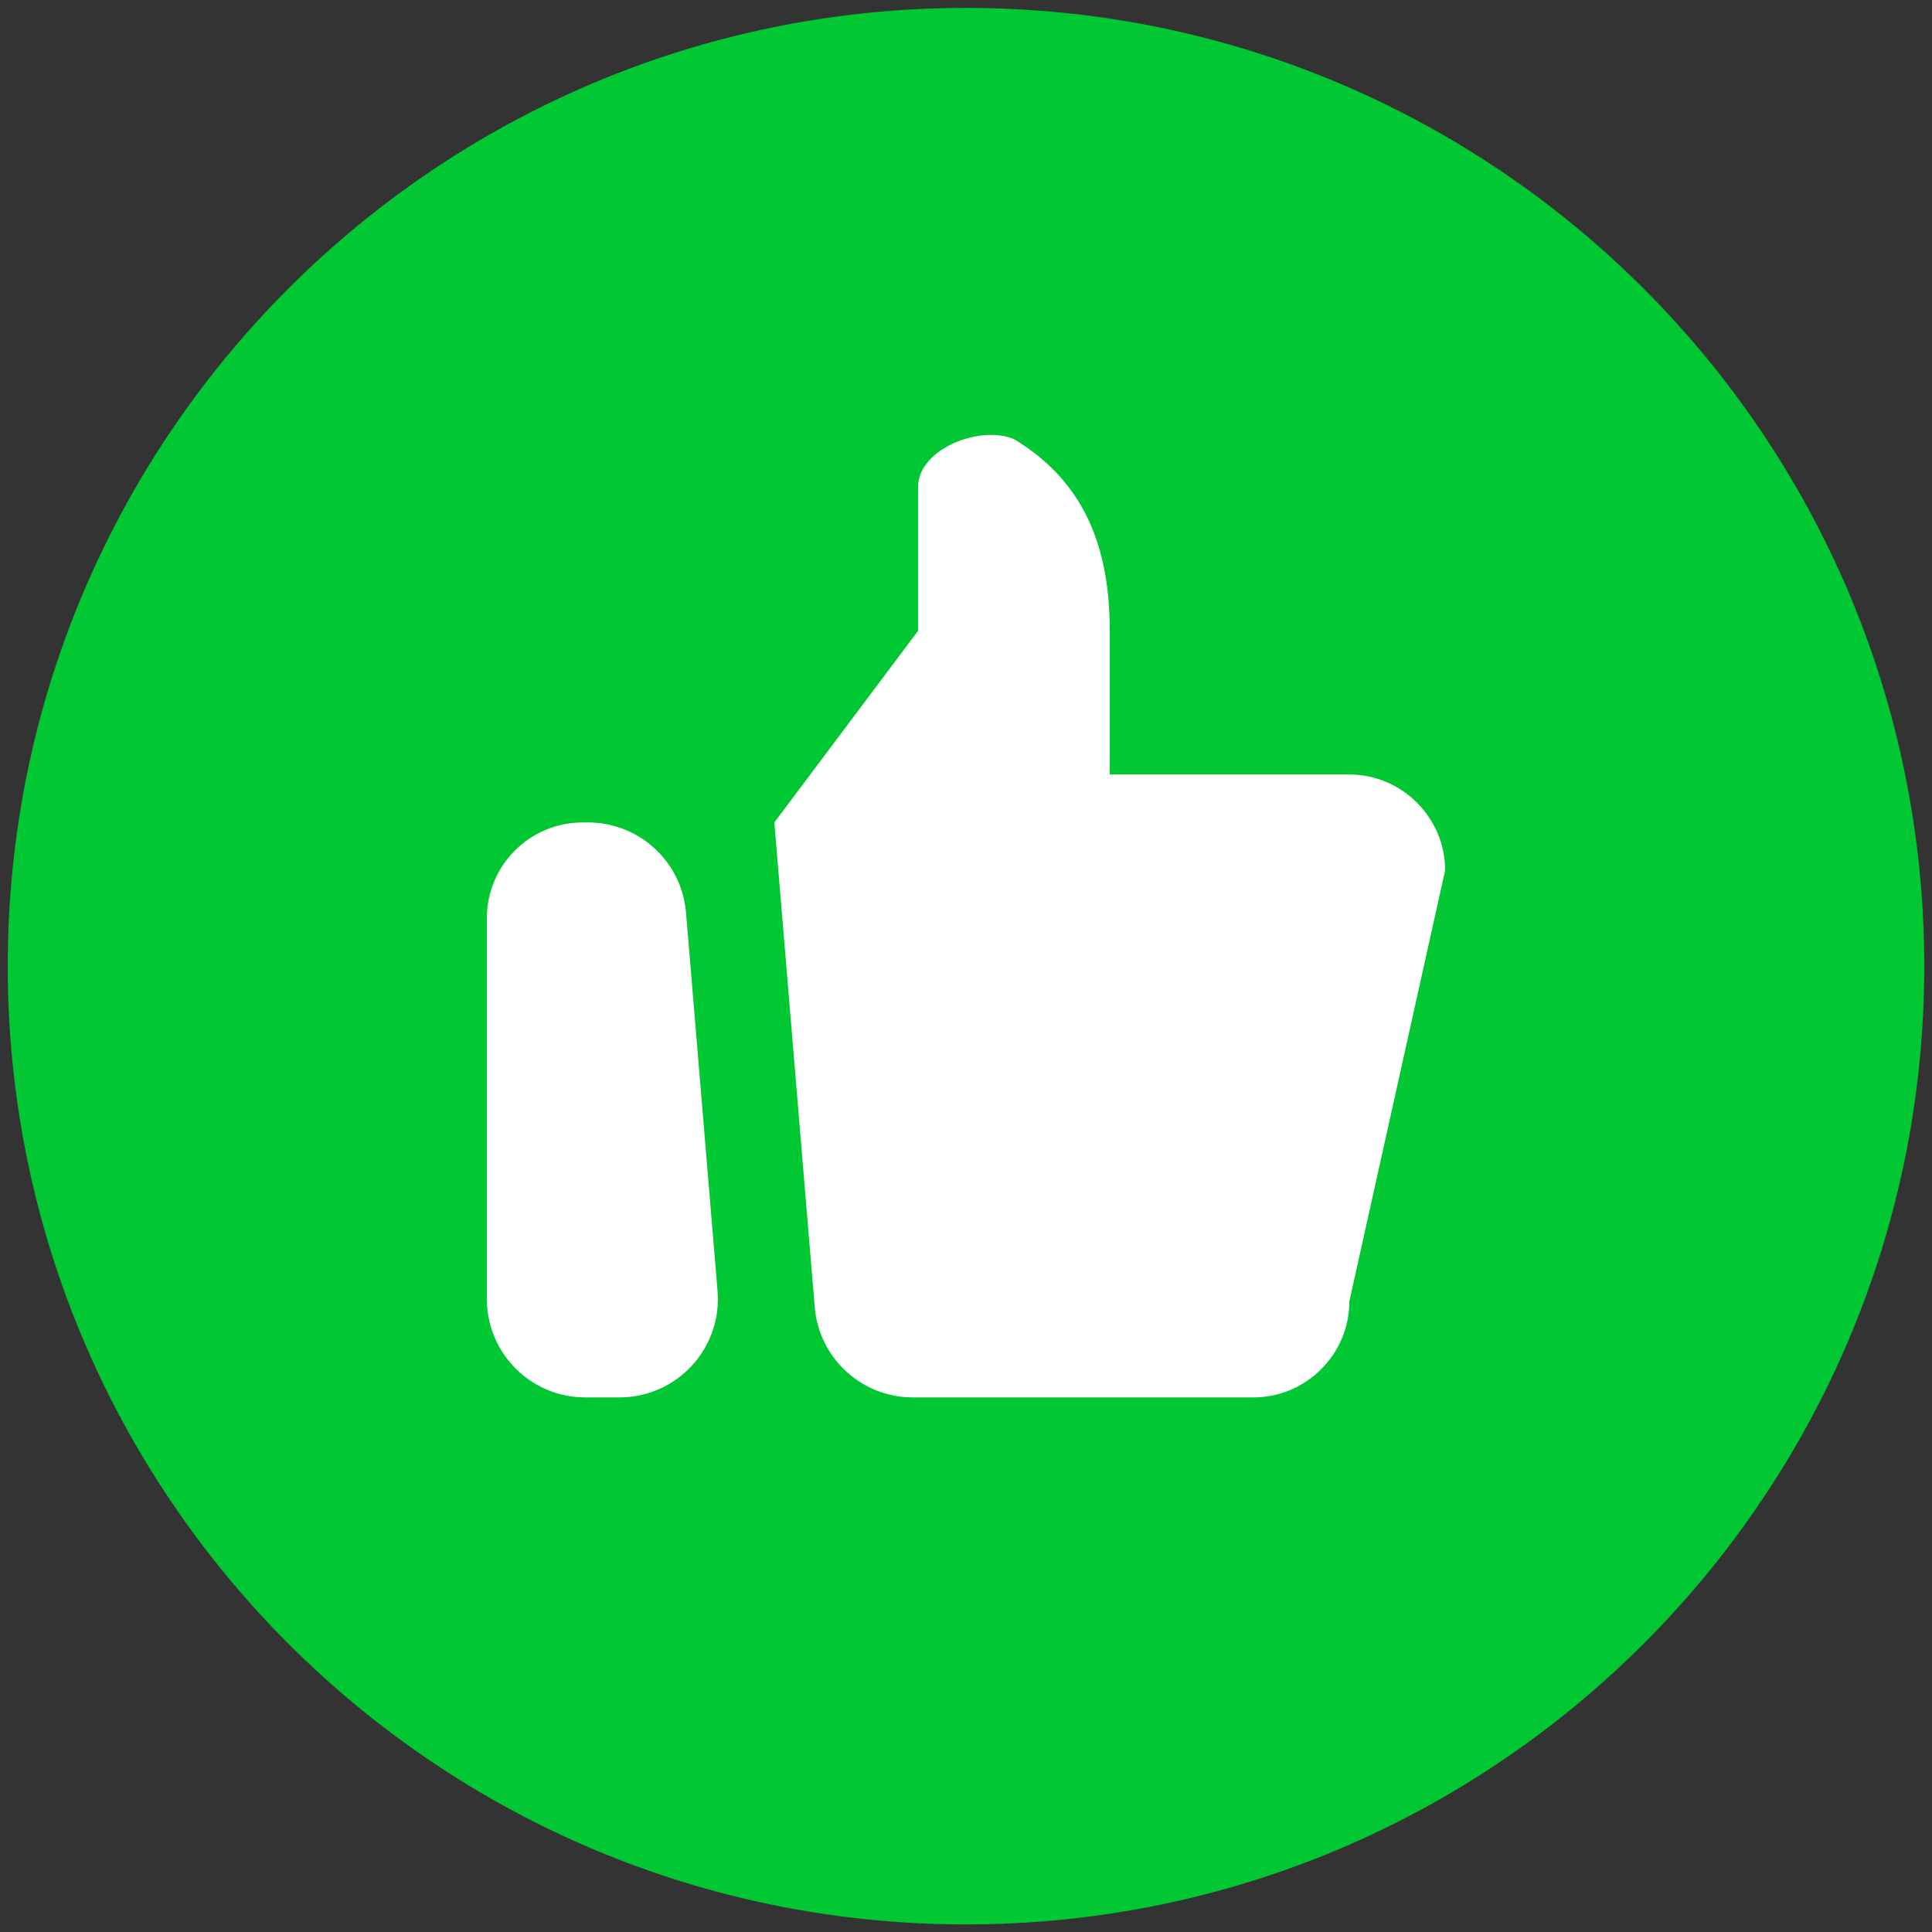
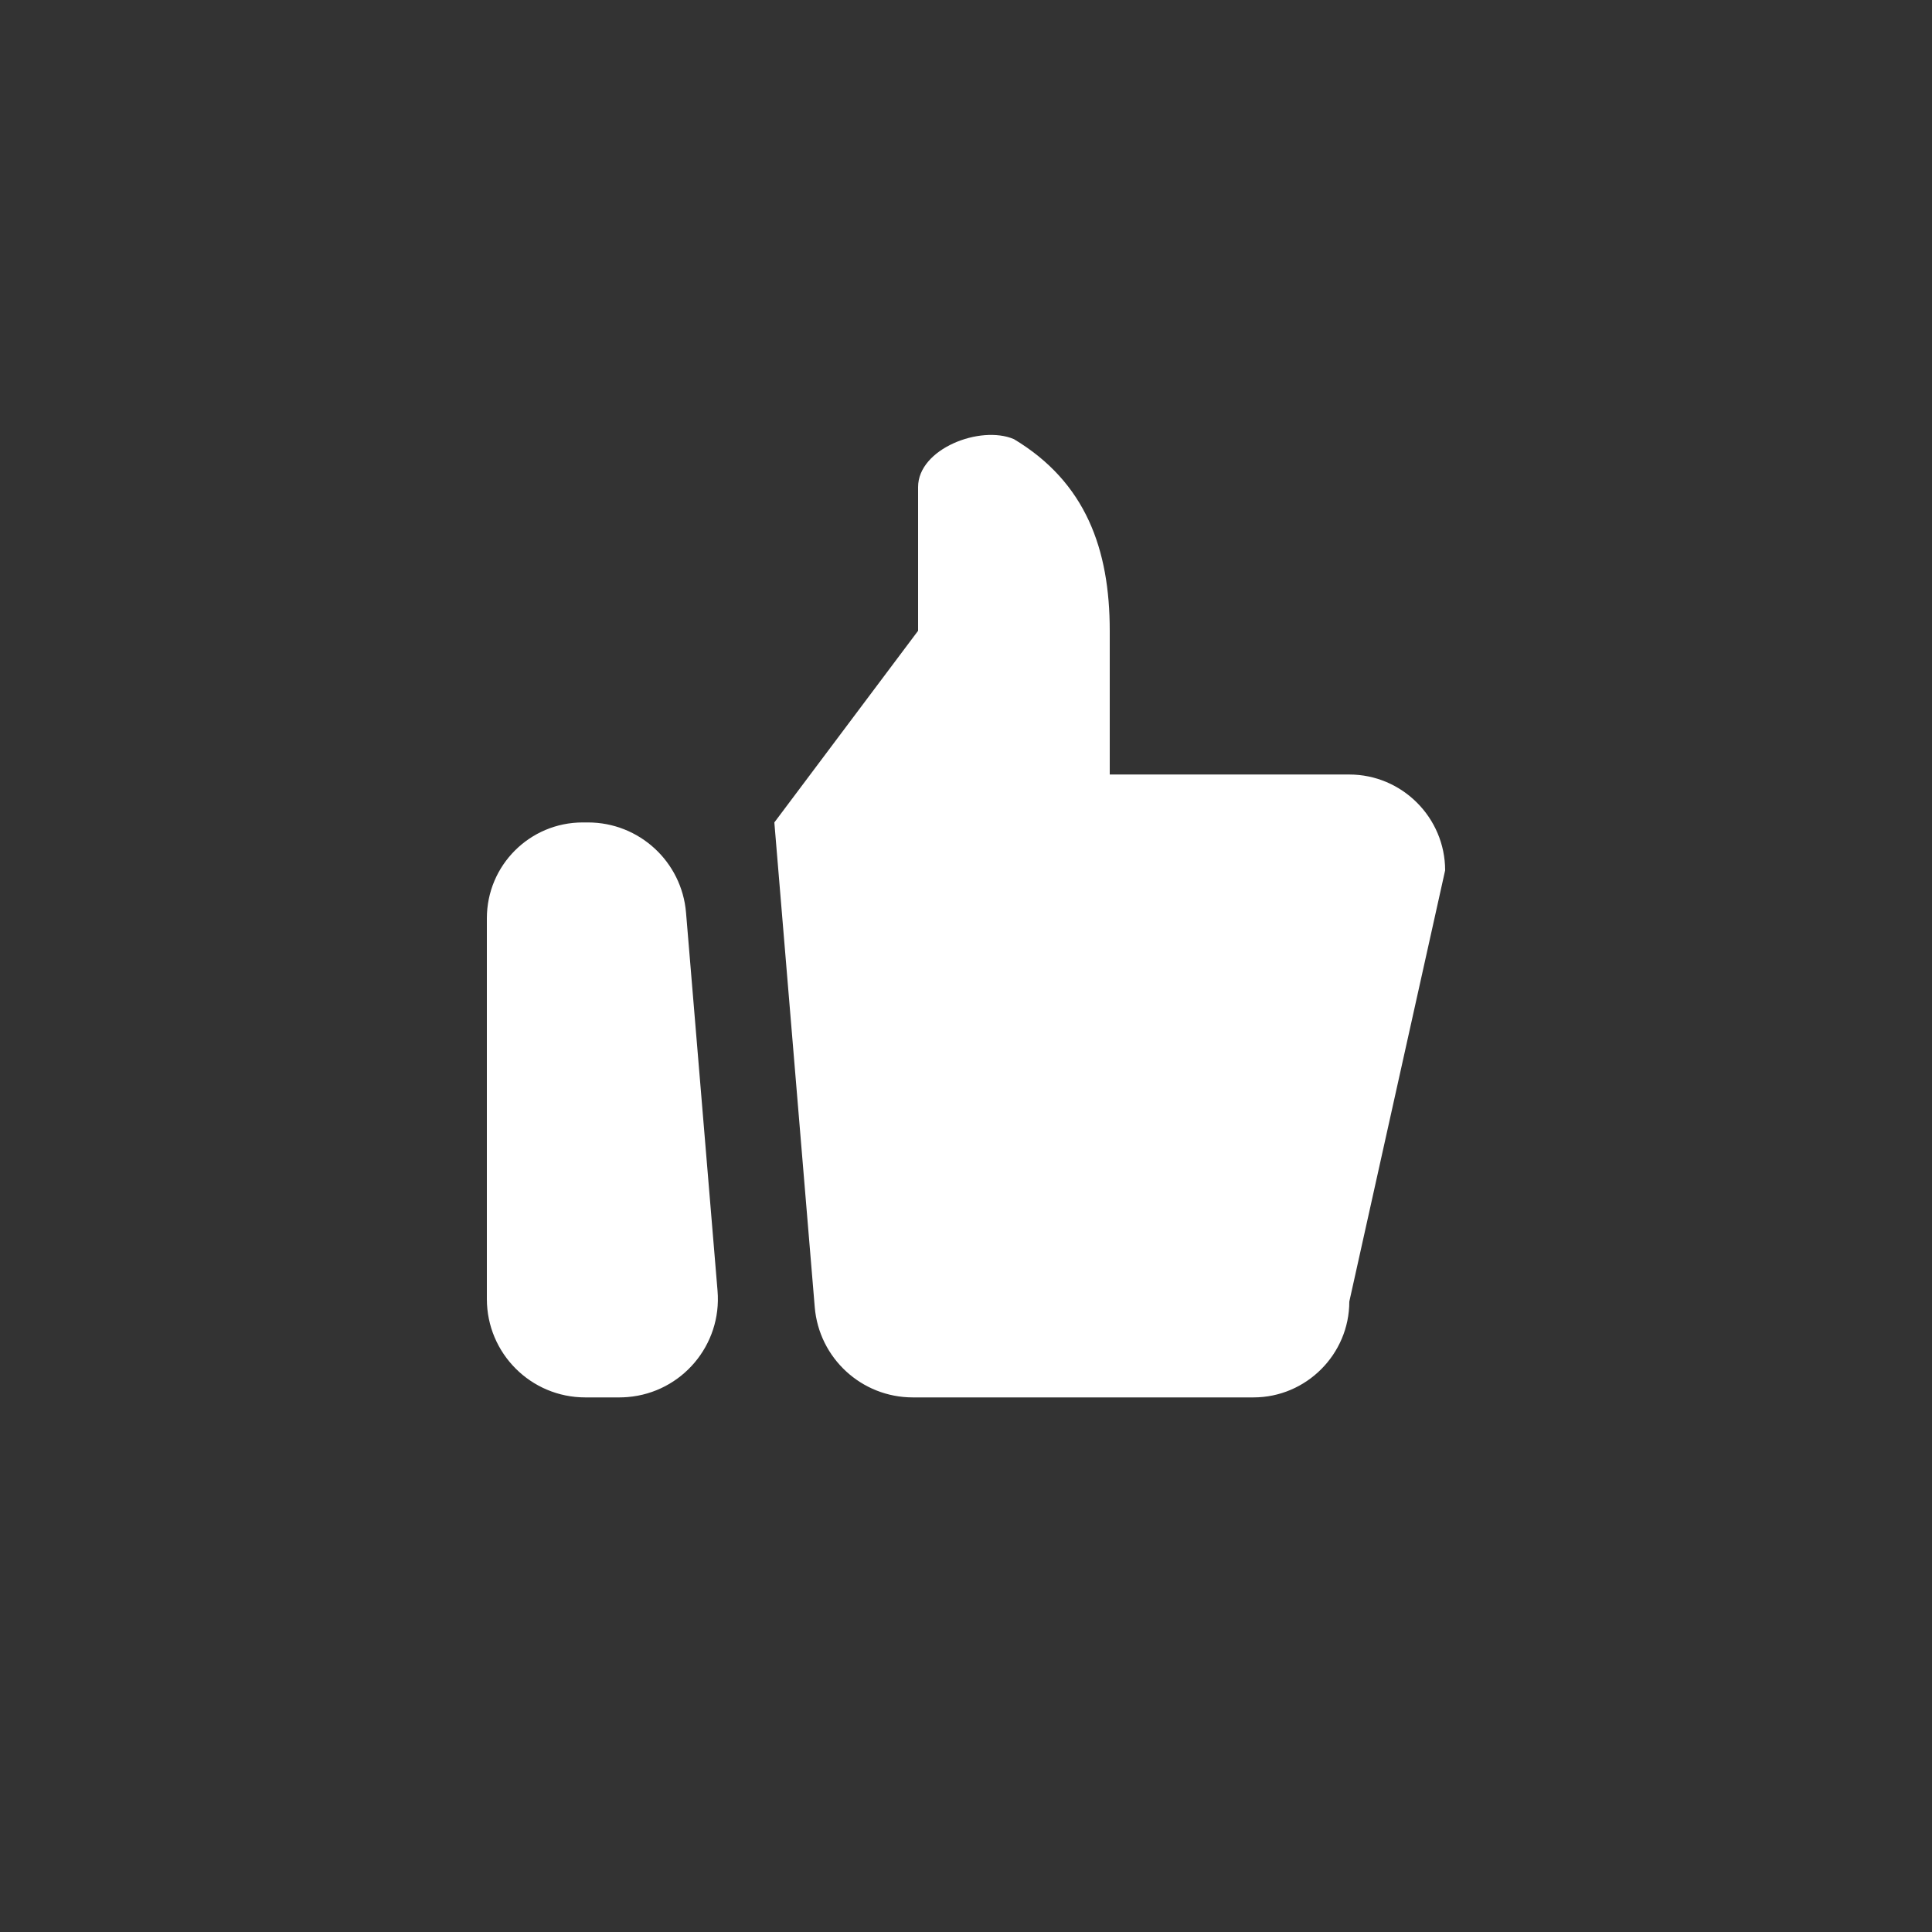
<svg xmlns="http://www.w3.org/2000/svg" width="125" height="125" viewBox="0 0 125 125" fill="none">
  <rect x="0" y="0" width="125" height="125" fill="#333333" stroke="none" />
-   <path d="M62.5 124.51C96.742 124.51 124.5 96.751 124.5 62.51C124.5 28.268 96.742 0.51 62.5 0.51C28.258 0.51 0.5 28.268 0.5 62.51C0.5 96.751 28.258 124.51 62.5 124.51Z" fill="#00C732" />
  <path d="M38.043 53.212C41.354 53.212 44.111 55.749 44.386 59.048L46.425 83.517C46.717 87.021 44.114 90.097 40.611 90.389C40.435 90.404 40.259 90.412 40.082 90.412H37.865C34.35 90.412 31.5 87.562 31.5 84.046V59.411C31.5 55.987 34.276 53.212 37.7 53.212H38.043ZM59.4 31.512C59.4 29.032 63.43 27.482 65.6 28.412C70.25 31.201 71.8 35.541 71.8 40.812V50.111H87.3C90.71 50.111 93.5 52.901 93.5 56.312L87.3 84.212C87.3 87.621 84.51 90.412 81.1 90.412H59.057C55.746 90.412 52.989 87.874 52.714 84.575L50.1 53.212L59.4 40.812V31.512Z" fill="white" />
</svg>